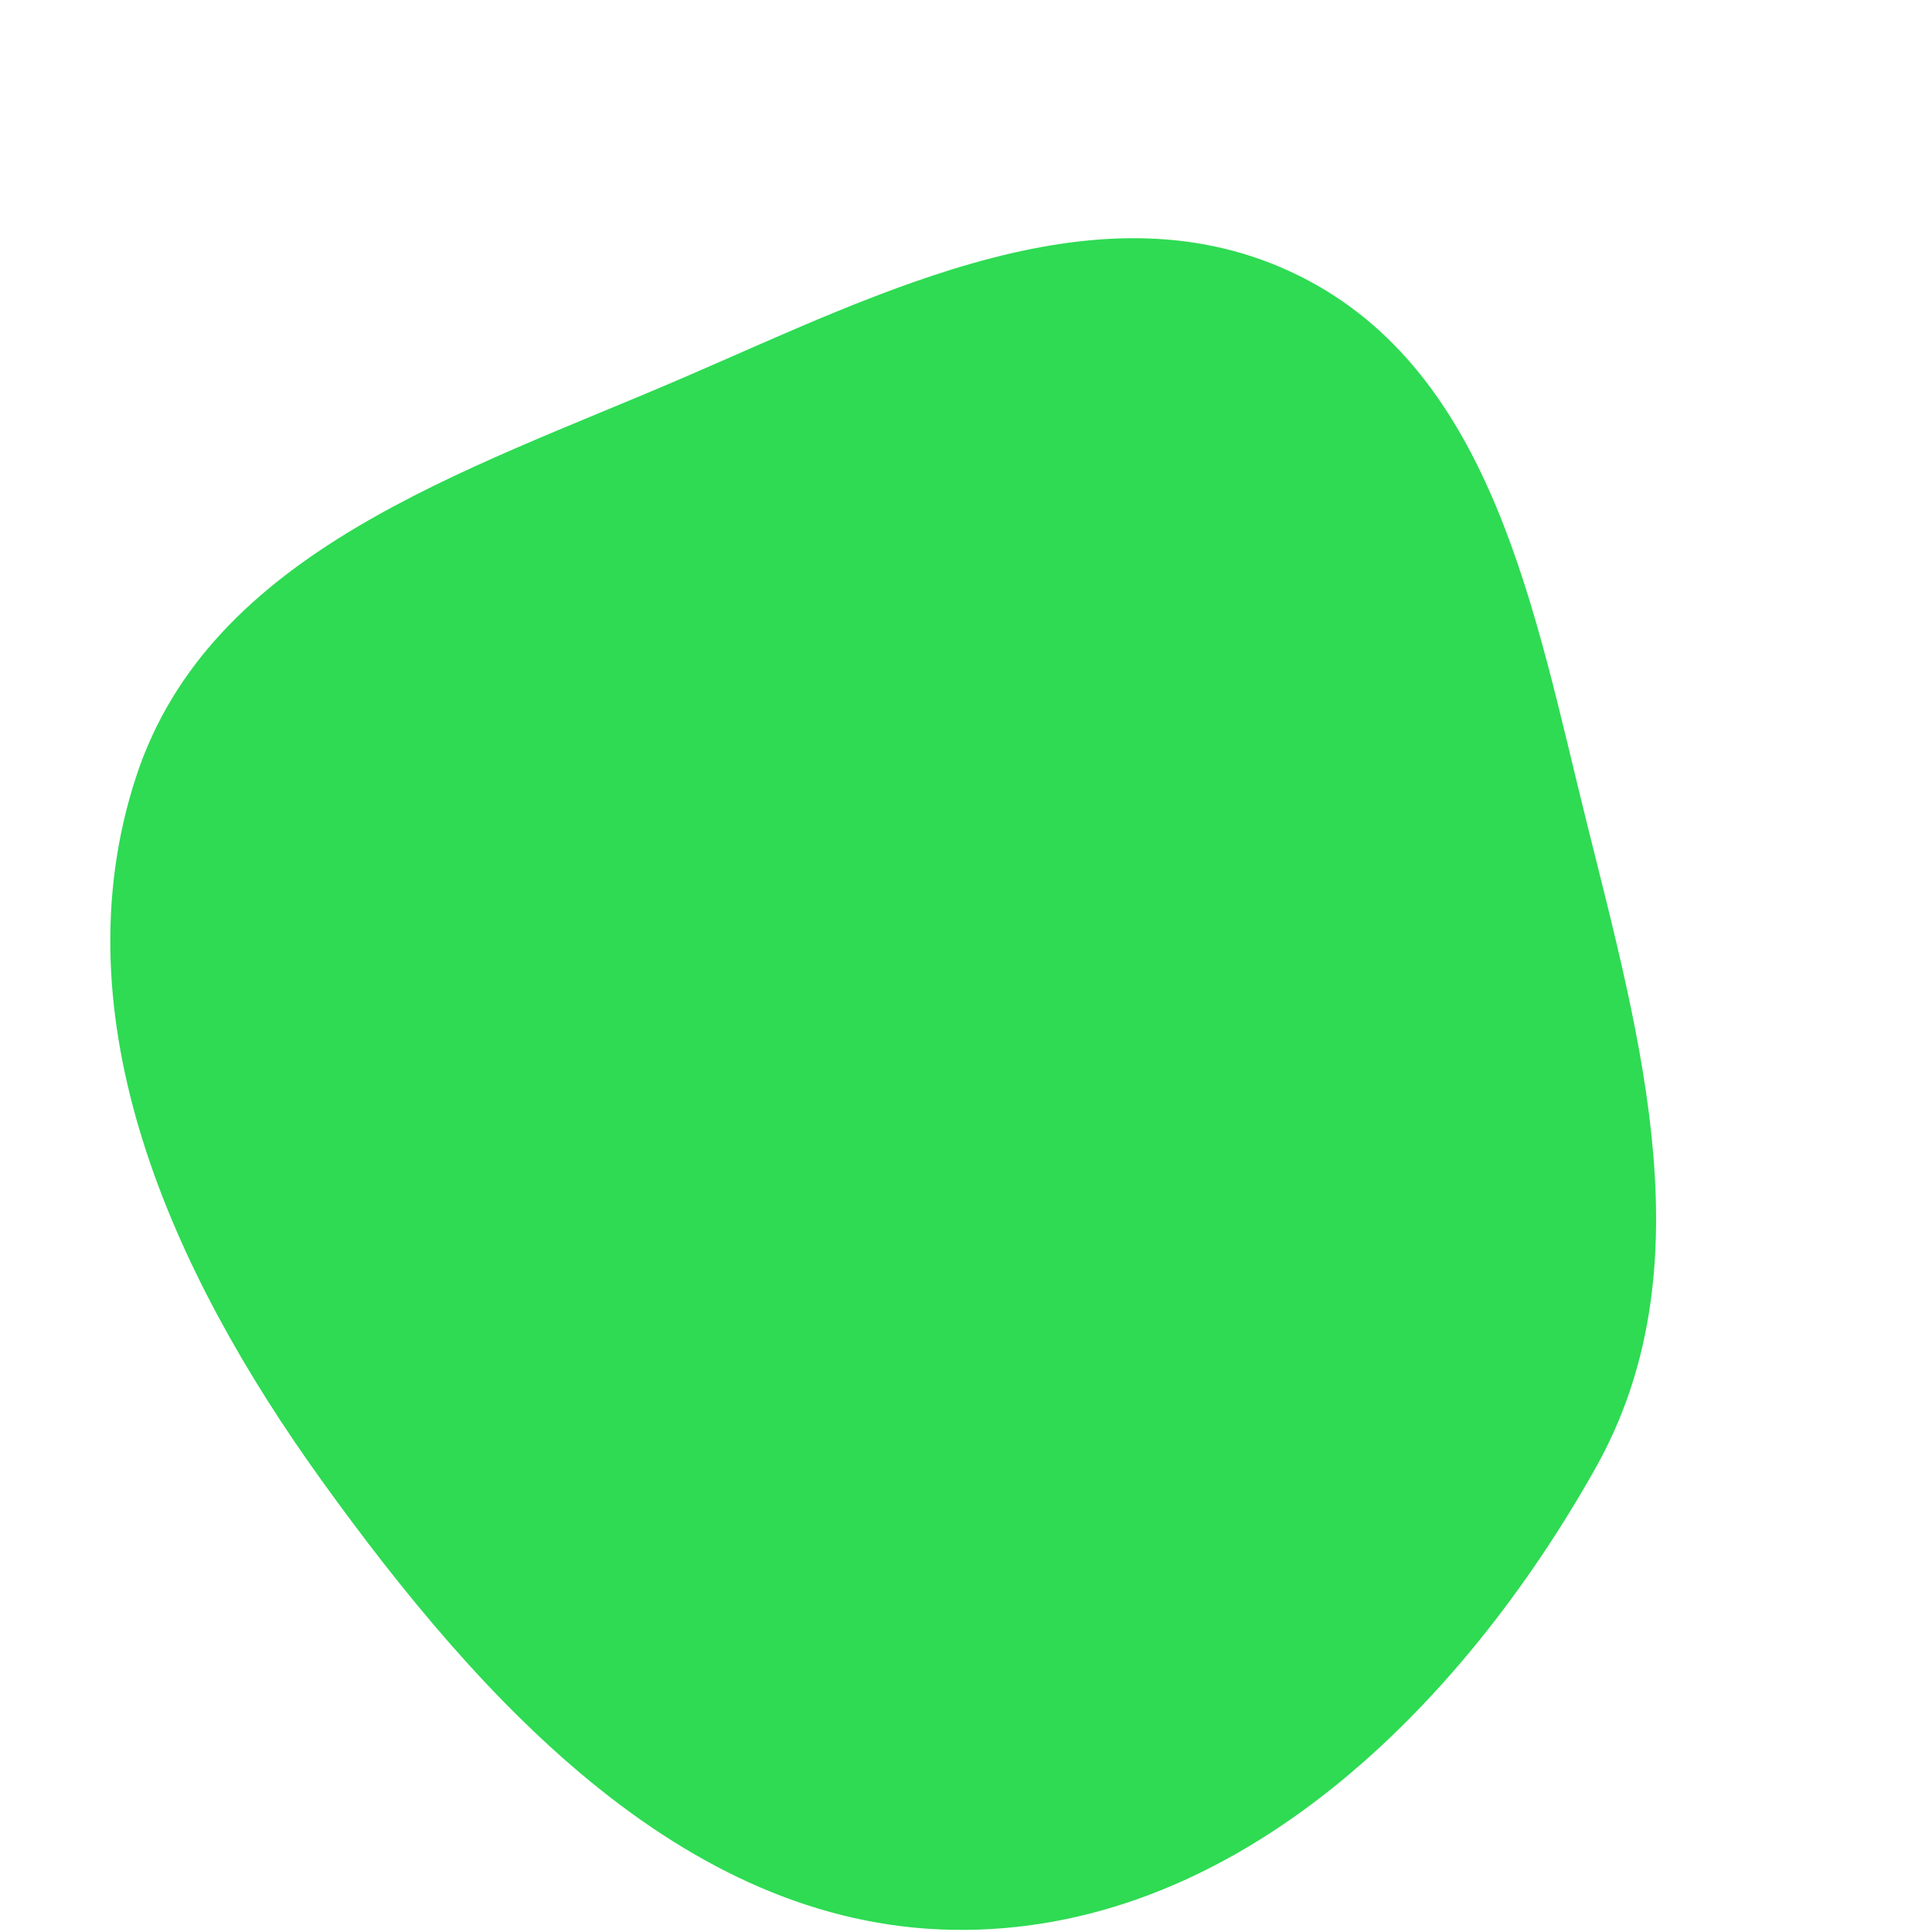
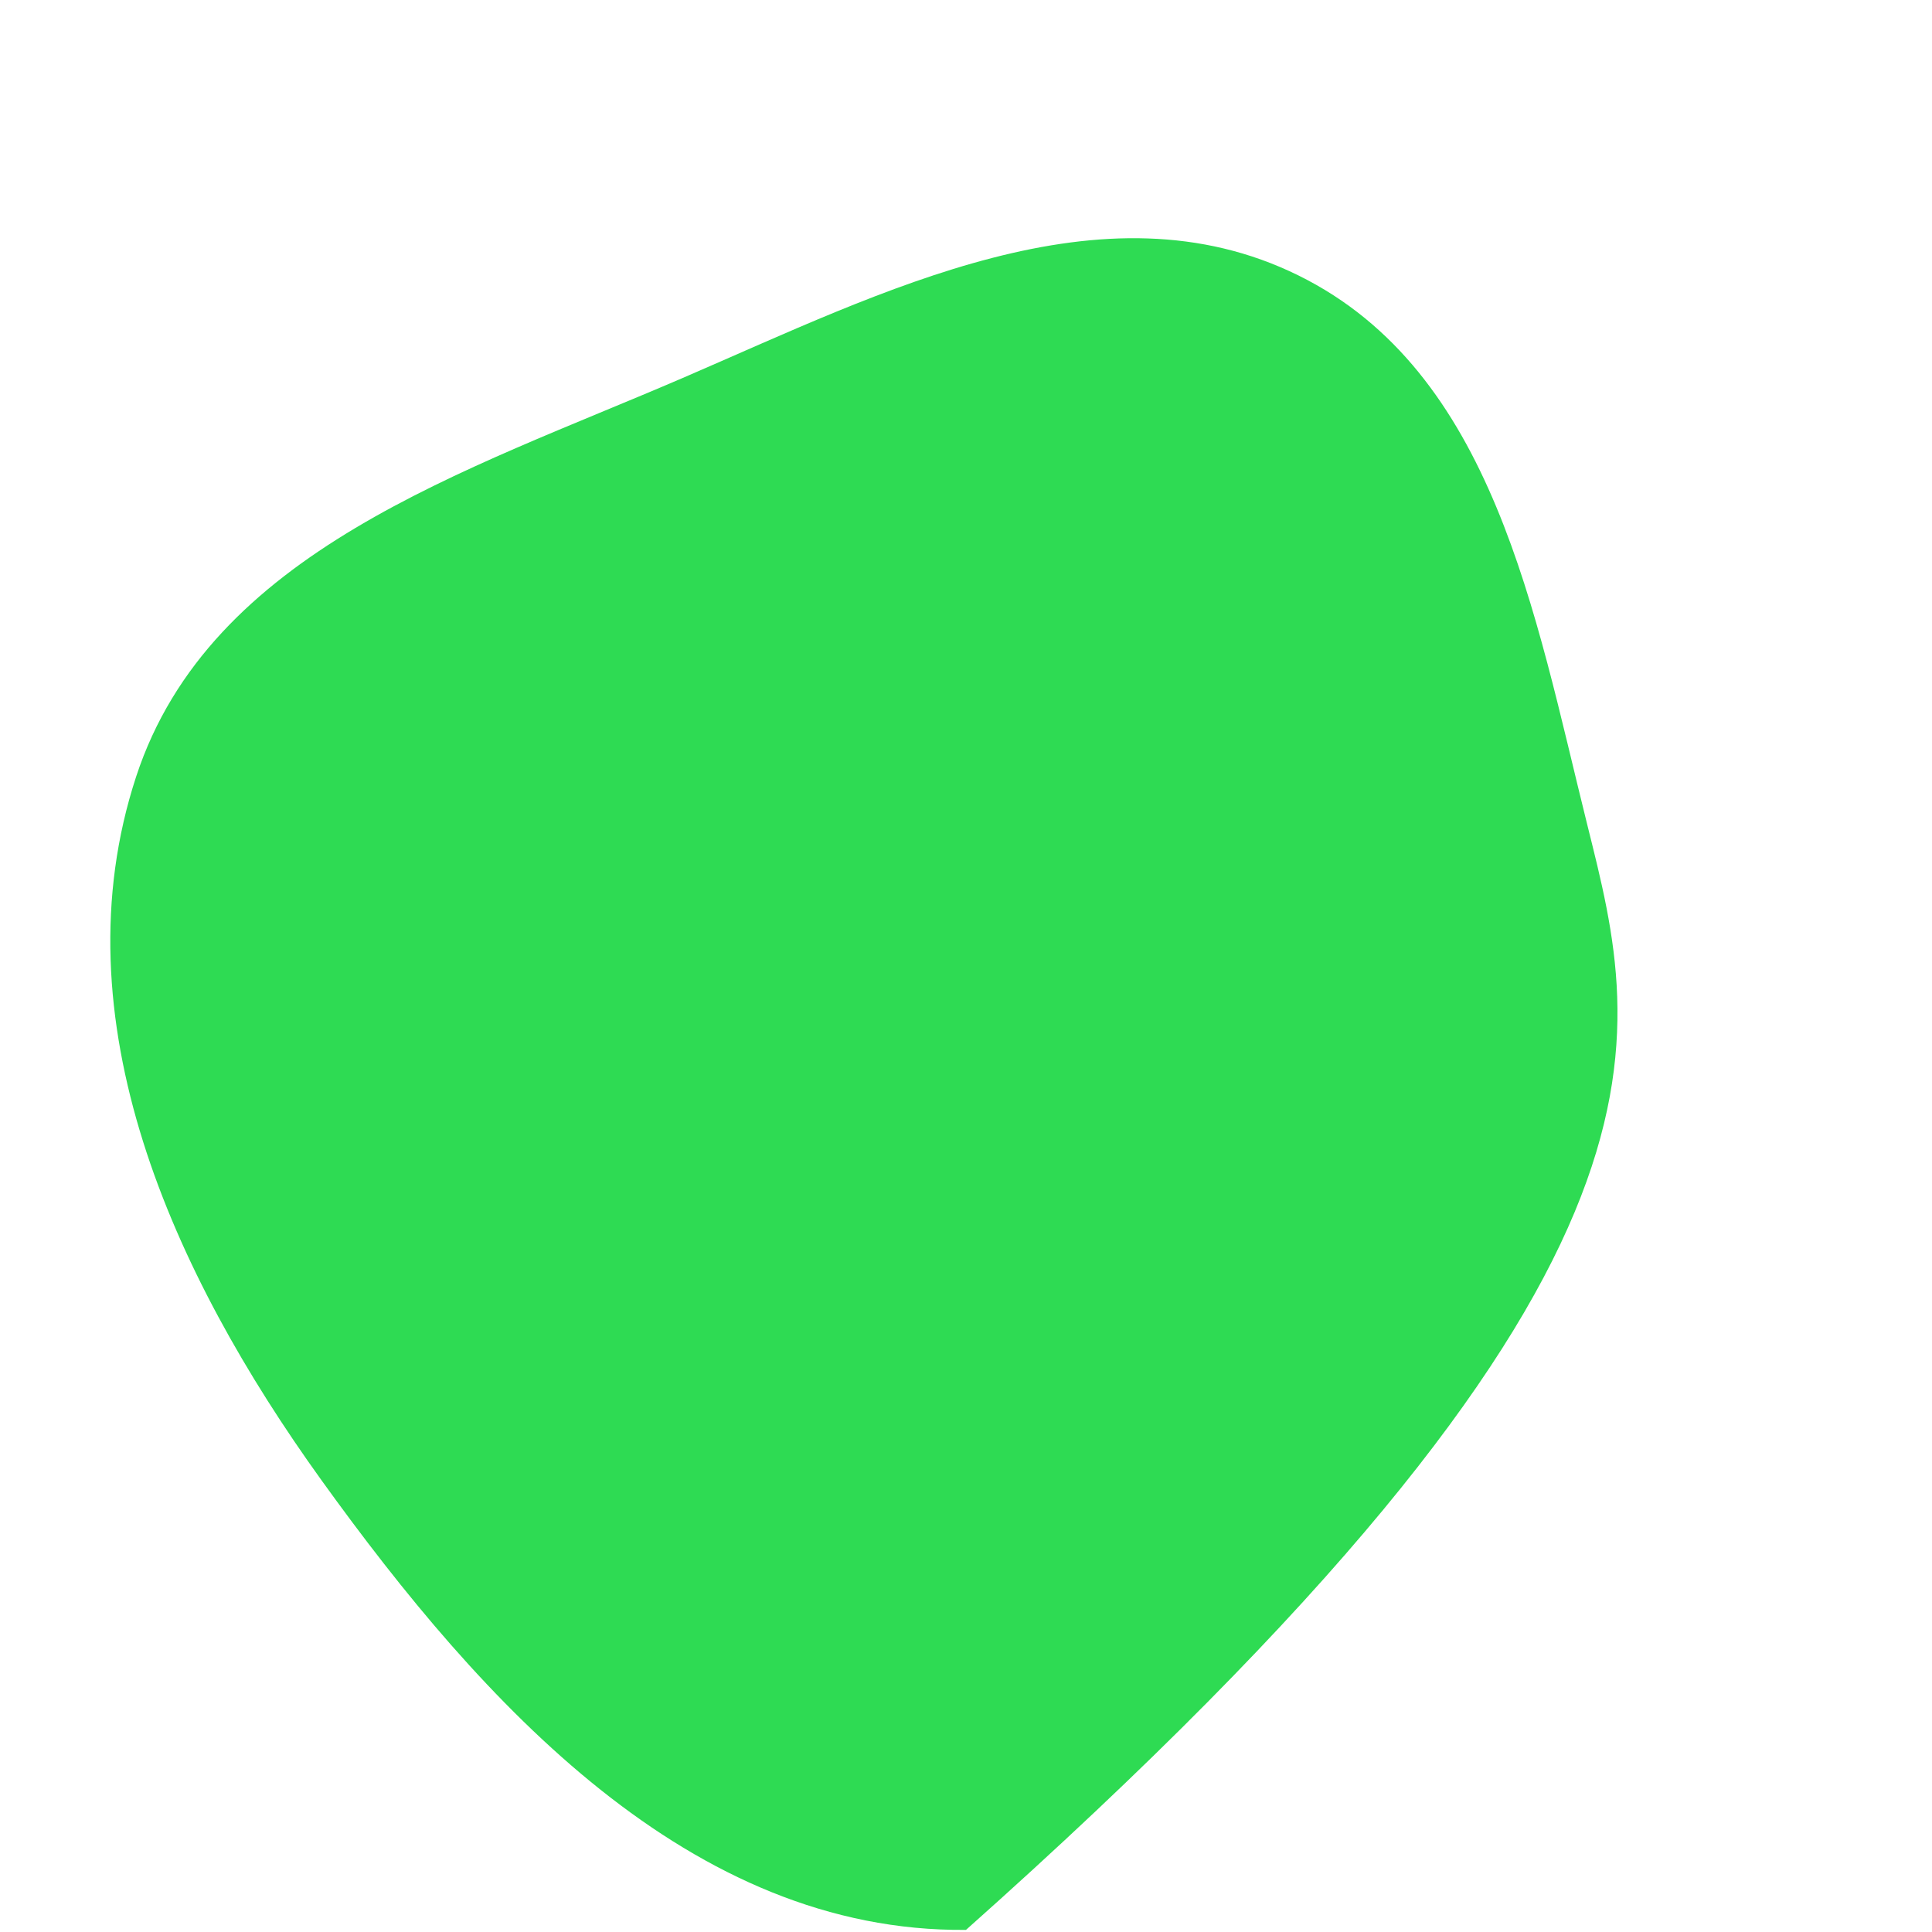
<svg xmlns="http://www.w3.org/2000/svg" width="256" height="256" viewBox="0 0 256 256">
-   <path stroke="none" stroke-width="0" fill="#2edb53" d="M128,255.72C164.281,255.377,193.649,226.158,211.42,194.525C226.075,168.439,217.536,138.248,210.305,109.214C203.342,81.257,197.899,49.254,172.062,36.504C146.051,23.667,117.111,38.595,90.475,50.078C61.603,62.524,27.838,73.028,18.041,102.903C7.507,135.024,22.839,168.678,42.583,196.118C63.917,225.767,91.474,256.064,128,255.72" />
+   <path stroke="none" stroke-width="0" fill="#2edb53" d="M128,255.72C226.075,168.439,217.536,138.248,210.305,109.214C203.342,81.257,197.899,49.254,172.062,36.504C146.051,23.667,117.111,38.595,90.475,50.078C61.603,62.524,27.838,73.028,18.041,102.903C7.507,135.024,22.839,168.678,42.583,196.118C63.917,225.767,91.474,256.064,128,255.72" />
</svg>